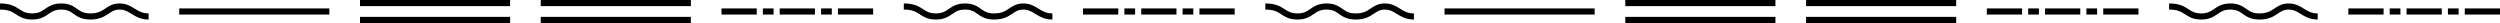
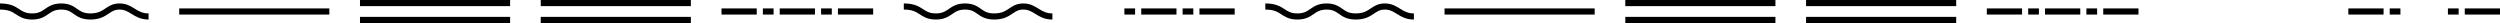
<svg xmlns="http://www.w3.org/2000/svg" width="1632" height="15" viewBox="0 0 1632 15" fill="none">
  <path d="M0 4.25C12 4.25 11 10.75 21 10.75C30.5 10.75 30.5 4.25 40 4.25C49.5 4.25 49 10.75 59 10.75C69.5 10.75 70 4.25 78 4.25C86 4.25 88 10.75 97 10.75" stroke="black" stroke-width="4" />
  <rect x="117" y="5.5" width="98" height="4" fill="black" />
  <rect x="235" width="98" height="4" fill="black" />
  <rect x="235" y="11" width="98" height="4" fill="black" />
  <rect x="353" width="98" height="4" fill="black" />
  <rect x="353" y="11" width="98" height="4" fill="black" />
  <rect x="547" y="5.5" width="23" height="4" fill="black" />
  <rect x="509" y="5.5" width="23" height="4" fill="black" />
  <rect x="471" y="5.5" width="23" height="4" fill="black" />
  <rect x="536" y="5.5" width="7" height="4" fill="black" />
  <rect x="498" y="5.5" width="7" height="4" fill="black" />
  <path d="M590 4.25C602 4.25 601 10.75 611 10.75C620.5 10.75 620.5 4.25 630 4.25C639.5 4.25 639 10.75 649 10.75C659.5 10.75 660 4.25 668 4.25C676 4.25 678 10.75 687 10.75" stroke="black" stroke-width="4" />
  <rect x="783" y="5.5" width="23" height="4" fill="black" />
  <rect x="745" y="5.5" width="23" height="4" fill="black" />
-   <rect x="707" y="5.5" width="23" height="4" fill="black" />
  <rect x="772" y="5.5" width="7" height="4" fill="black" />
  <rect x="734" y="5.5" width="7" height="4" fill="black" />
  <path d="M826 4.25C838 4.25 837 10.75 847 10.75C856.5 10.75 856.5 4.25 866 4.25C875.5 4.25 875 10.75 885 10.75C895.5 10.75 896 4.25 904 4.25C912 4.25 914 10.75 923 10.75" stroke="black" stroke-width="4" />
  <rect x="943" y="5.5" width="98" height="4" fill="black" />
  <rect x="1061" width="98" height="4" fill="black" />
  <rect x="1061" y="11" width="98" height="4" fill="black" />
  <rect x="1179" width="98" height="4" fill="black" />
  <rect x="1179" y="11" width="98" height="4" fill="black" />
  <rect x="1373" y="5.5" width="23" height="4" fill="black" />
  <rect x="1335" y="5.5" width="23" height="4" fill="black" />
  <rect x="1297" y="5.5" width="23" height="4" fill="black" />
  <rect x="1362" y="5.5" width="7" height="4" fill="black" />
  <rect x="1324" y="5.5" width="7" height="4" fill="black" />
-   <path d="M1416 4.25C1428 4.25 1427 10.75 1437 10.75C1446.5 10.75 1446.5 4.25 1456 4.25C1465.5 4.25 1465 10.75 1475 10.75C1485.5 10.75 1486 4.25 1494 4.25C1502 4.25 1504 10.75 1513 10.75" stroke="black" stroke-width="4" />
  <rect x="1609" y="5.5" width="23" height="4" fill="black" />
-   <rect x="1571" y="5.5" width="23" height="4" fill="black" />
  <rect x="1533" y="5.5" width="23" height="4" fill="black" />
  <rect x="1598" y="5.5" width="7" height="4" fill="black" />
  <rect x="1560" y="5.5" width="7" height="4" fill="black" />
</svg>